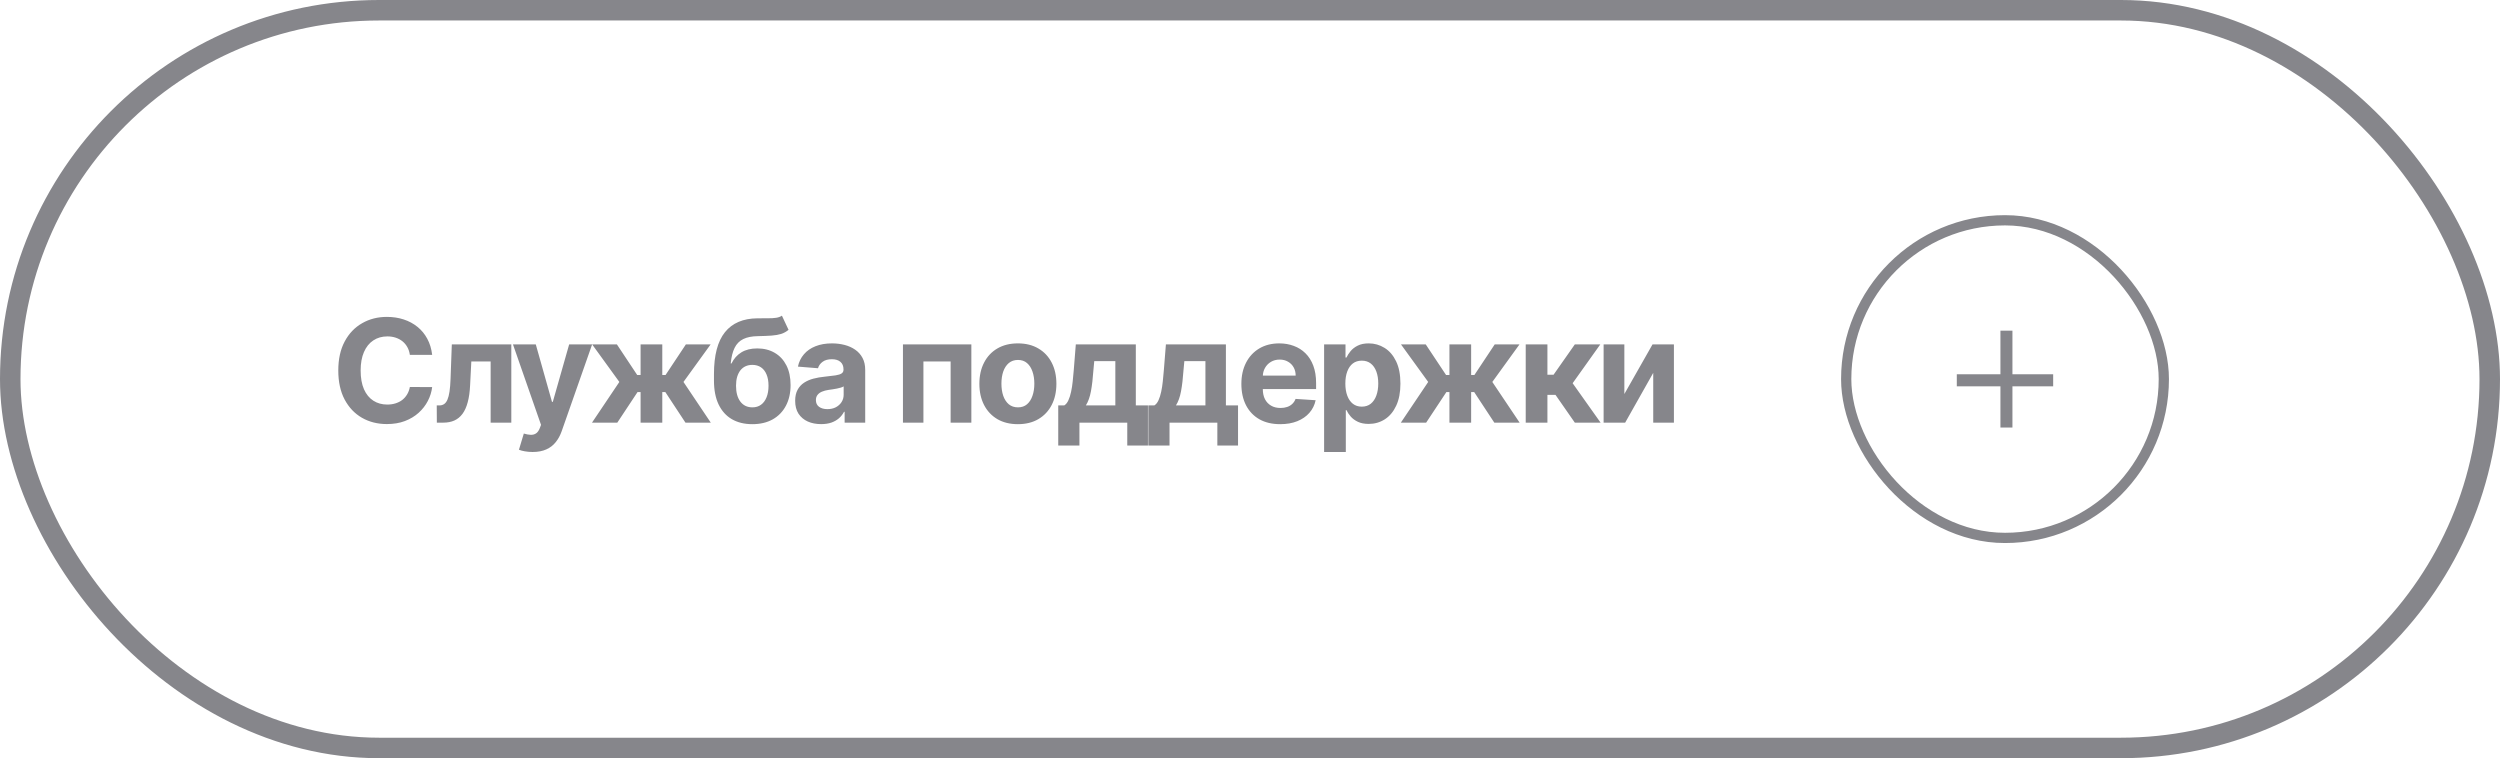
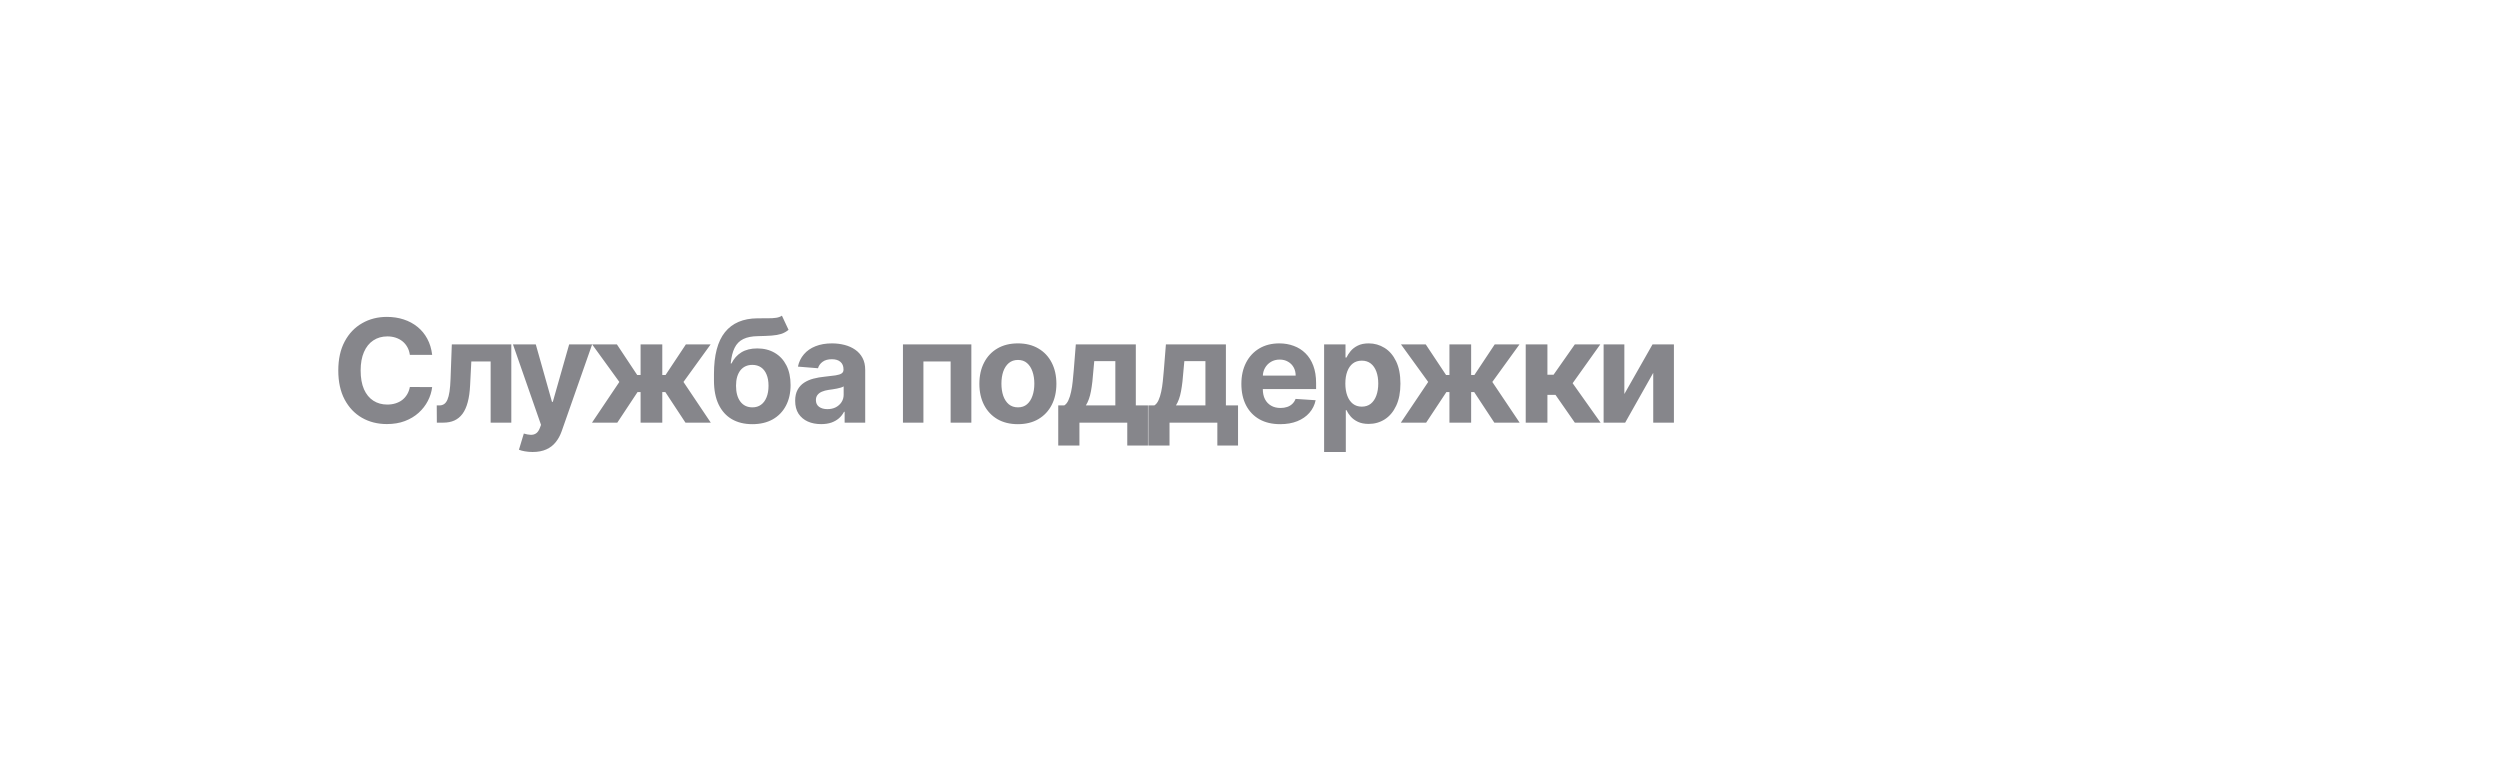
<svg xmlns="http://www.w3.org/2000/svg" width="244" height="74" viewBox="0 0 244 74" fill="none">
  <path d="M42.179 34.633H40.002C39.962 34.351 39.881 34.101 39.758 33.882C39.635 33.66 39.478 33.471 39.286 33.315C39.093 33.16 38.871 33.04 38.62 32.957C38.371 32.874 38.101 32.833 37.809 32.833C37.282 32.833 36.823 32.964 36.432 33.226C36.041 33.484 35.738 33.862 35.522 34.359C35.307 34.853 35.199 35.453 35.199 36.159C35.199 36.885 35.307 37.495 35.522 37.989C35.741 38.483 36.046 38.855 36.437 39.107C36.828 39.359 37.281 39.485 37.794 39.485C38.083 39.485 38.349 39.447 38.595 39.371C38.843 39.294 39.064 39.184 39.256 39.038C39.448 38.889 39.607 38.708 39.733 38.496C39.862 38.284 39.952 38.042 40.002 37.77L42.179 37.78C42.123 38.247 41.982 38.698 41.757 39.132C41.535 39.563 41.235 39.949 40.857 40.291C40.482 40.629 40.035 40.897 39.514 41.096C38.997 41.291 38.412 41.389 37.759 41.389C36.851 41.389 36.039 41.184 35.323 40.773C34.611 40.362 34.047 39.767 33.633 38.988C33.222 38.209 33.017 37.266 33.017 36.159C33.017 35.049 33.225 34.104 33.643 33.325C34.06 32.546 34.627 31.953 35.343 31.546C36.059 31.134 36.864 30.929 37.759 30.929C38.349 30.929 38.896 31.012 39.4 31.178C39.907 31.343 40.356 31.585 40.747 31.903C41.138 32.218 41.457 32.604 41.702 33.062C41.95 33.519 42.11 34.043 42.179 34.633ZM42.636 41.25L42.626 39.57H42.879C43.058 39.57 43.212 39.526 43.342 39.44C43.474 39.351 43.584 39.207 43.67 39.008C43.756 38.809 43.824 38.545 43.873 38.217C43.923 37.886 43.956 37.478 43.973 36.994L44.097 33.614H49.904V41.25H47.886V35.279H46.001L45.882 37.611C45.852 38.251 45.774 38.801 45.648 39.261C45.526 39.722 45.355 40.1 45.136 40.395C44.918 40.687 44.654 40.902 44.346 41.041C44.038 41.18 43.68 41.25 43.272 41.25H42.636ZM51.98 44.114C51.712 44.114 51.46 44.092 51.224 44.049C50.992 44.009 50.8 43.958 50.648 43.895L51.125 42.314C51.373 42.39 51.597 42.432 51.796 42.438C51.998 42.445 52.172 42.398 52.318 42.299C52.467 42.2 52.588 42.031 52.681 41.792L52.805 41.469L50.066 33.614H52.293L53.874 39.222H53.954L55.55 33.614H57.792L54.824 42.075C54.681 42.486 54.487 42.844 54.242 43.149C54 43.457 53.694 43.694 53.322 43.86C52.951 44.029 52.504 44.114 51.98 44.114ZM57.779 41.25L60.448 37.278L57.793 33.614H60.21L62.193 36.602H62.521V33.614H64.639V36.602H64.957L66.941 33.614H69.357L66.707 37.278L69.372 41.25H66.901L64.938 38.267H64.639V41.25H62.521V38.267H62.223L60.249 41.25H57.779ZM76.315 30.81L76.962 32.192C76.746 32.371 76.508 32.503 76.246 32.59C75.984 32.672 75.671 32.727 75.306 32.754C74.945 32.78 74.504 32.798 73.984 32.808C73.394 32.815 72.913 32.909 72.542 33.092C72.171 33.274 71.889 33.561 71.697 33.952C71.504 34.34 71.379 34.847 71.319 35.473H71.394C71.622 35.006 71.944 34.644 72.358 34.389C72.776 34.134 73.291 34.006 73.904 34.006C74.554 34.006 75.122 34.149 75.609 34.434C76.1 34.719 76.481 35.128 76.753 35.662C77.025 36.196 77.16 36.835 77.16 37.581C77.16 38.356 77.008 39.031 76.703 39.604C76.401 40.175 75.972 40.617 75.415 40.932C74.859 41.243 74.196 41.399 73.427 41.399C72.655 41.399 71.988 41.237 71.428 40.912C70.871 40.587 70.441 40.108 70.136 39.475C69.834 38.842 69.683 38.063 69.683 37.139V36.512C69.683 34.673 70.041 33.309 70.757 32.42C71.473 31.532 72.525 31.081 73.914 31.068C74.292 31.062 74.633 31.06 74.938 31.063C75.243 31.067 75.51 31.052 75.739 31.018C75.971 30.985 76.163 30.916 76.315 30.81ZM73.437 39.758C73.762 39.758 74.04 39.674 74.272 39.505C74.507 39.336 74.688 39.094 74.814 38.779C74.943 38.464 75.008 38.088 75.008 37.651C75.008 37.216 74.943 36.849 74.814 36.547C74.688 36.242 74.507 36.01 74.272 35.851C74.037 35.692 73.755 35.612 73.427 35.612C73.182 35.612 72.961 35.657 72.766 35.746C72.57 35.836 72.403 35.968 72.263 36.144C72.128 36.316 72.022 36.53 71.945 36.785C71.872 37.037 71.836 37.326 71.836 37.651C71.836 38.303 71.977 38.819 72.259 39.197C72.544 39.571 72.936 39.758 73.437 39.758ZM80.144 41.394C79.657 41.394 79.222 41.31 78.841 41.141C78.46 40.968 78.159 40.715 77.936 40.38C77.718 40.042 77.608 39.621 77.608 39.117C77.608 38.693 77.686 38.337 77.842 38.048C77.998 37.76 78.21 37.528 78.478 37.352C78.747 37.177 79.052 37.044 79.393 36.955C79.738 36.865 80.099 36.802 80.477 36.766C80.921 36.719 81.279 36.676 81.551 36.636C81.823 36.593 82.02 36.53 82.142 36.447C82.265 36.365 82.326 36.242 82.326 36.08V36.05C82.326 35.735 82.227 35.491 82.028 35.319C81.832 35.147 81.554 35.06 81.193 35.06C80.812 35.06 80.508 35.145 80.283 35.314C80.058 35.48 79.909 35.688 79.836 35.94L77.877 35.781C77.976 35.317 78.172 34.916 78.463 34.578C78.755 34.237 79.131 33.975 79.592 33.793C80.056 33.607 80.593 33.514 81.203 33.514C81.627 33.514 82.033 33.564 82.421 33.663C82.812 33.763 83.158 33.917 83.46 34.126C83.765 34.334 84.005 34.603 84.181 34.931C84.356 35.256 84.444 35.645 84.444 36.099V41.25H82.436V40.191H82.376C82.253 40.43 82.089 40.64 81.884 40.822C81.678 41.001 81.431 41.142 81.143 41.245C80.855 41.344 80.522 41.394 80.144 41.394ZM80.75 39.932C81.062 39.932 81.337 39.871 81.576 39.749C81.814 39.623 82.001 39.454 82.137 39.242C82.273 39.029 82.341 38.789 82.341 38.521V37.71C82.275 37.753 82.184 37.793 82.068 37.83C81.955 37.863 81.828 37.894 81.685 37.924C81.543 37.95 81.4 37.975 81.257 37.999C81.115 38.019 80.986 38.037 80.87 38.053C80.621 38.09 80.404 38.148 80.218 38.227C80.033 38.307 79.889 38.414 79.786 38.55C79.683 38.683 79.632 38.849 79.632 39.048C79.632 39.336 79.736 39.556 79.945 39.709C80.157 39.858 80.425 39.932 80.75 39.932ZM88.128 41.25V33.614H94.804V41.25H92.781V35.279H90.126V41.25H88.128ZM99.345 41.399C98.573 41.399 97.905 41.235 97.341 40.907C96.781 40.575 96.349 40.115 96.044 39.525C95.739 38.932 95.587 38.244 95.587 37.462C95.587 36.673 95.739 35.983 96.044 35.394C96.349 34.8 96.781 34.34 97.341 34.011C97.905 33.68 98.573 33.514 99.345 33.514C100.117 33.514 100.784 33.68 101.344 34.011C101.907 34.34 102.341 34.8 102.646 35.394C102.951 35.983 103.104 36.673 103.104 37.462C103.104 38.244 102.951 38.932 102.646 39.525C102.341 40.115 101.907 40.575 101.344 40.907C100.784 41.235 100.117 41.399 99.345 41.399ZM99.355 39.758C99.706 39.758 100 39.659 100.235 39.46C100.47 39.258 100.648 38.983 100.767 38.635C100.89 38.287 100.951 37.891 100.951 37.447C100.951 37.003 100.89 36.606 100.767 36.258C100.648 35.91 100.47 35.635 100.235 35.433C100 35.231 99.706 35.13 99.355 35.13C99 35.13 98.702 35.231 98.46 35.433C98.222 35.635 98.041 35.91 97.918 36.258C97.799 36.606 97.739 37.003 97.739 37.447C97.739 37.891 97.799 38.287 97.918 38.635C98.041 38.983 98.222 39.258 98.46 39.46C98.702 39.659 99 39.758 99.355 39.758ZM103.284 43.487V39.57H103.871C104.04 39.464 104.176 39.294 104.278 39.062C104.385 38.831 104.471 38.557 104.537 38.242C104.607 37.927 104.66 37.588 104.696 37.223C104.736 36.855 104.771 36.484 104.8 36.109L104.999 33.614H110.856V39.57H112.039V43.487H110.021V41.25H105.352V43.487H103.284ZM105.979 39.57H108.857V35.244H106.799L106.719 36.109C106.663 36.925 106.582 37.617 106.476 38.188C106.37 38.754 106.204 39.215 105.979 39.57ZM112.077 43.487V39.57H112.663C112.832 39.464 112.968 39.294 113.071 39.062C113.177 38.831 113.263 38.557 113.33 38.242C113.399 37.927 113.452 37.588 113.489 37.223C113.528 36.855 113.563 36.484 113.593 36.109L113.792 33.614H119.648V39.57H120.832V43.487H118.813V41.25H114.145V43.487H112.077ZM114.771 39.57H117.65V35.244H115.592L115.512 36.109C115.456 36.925 115.375 37.617 115.268 38.188C115.162 38.754 114.997 39.215 114.771 39.57ZM124.946 41.399C124.16 41.399 123.484 41.24 122.918 40.922C122.354 40.6 121.92 40.146 121.615 39.56C121.31 38.97 121.158 38.272 121.158 37.467C121.158 36.681 121.31 35.992 121.615 35.398C121.92 34.805 122.349 34.343 122.903 34.011C123.459 33.68 124.112 33.514 124.861 33.514C125.365 33.514 125.834 33.595 126.268 33.758C126.706 33.917 127.087 34.157 127.412 34.479C127.74 34.8 127.995 35.205 128.178 35.692C128.36 36.176 128.451 36.742 128.451 37.392V37.974H122.003V36.661H126.457C126.457 36.356 126.391 36.086 126.258 35.851C126.126 35.615 125.942 35.432 125.707 35.299C125.475 35.163 125.205 35.095 124.896 35.095C124.575 35.095 124.29 35.17 124.041 35.319C123.796 35.465 123.604 35.662 123.464 35.91C123.325 36.156 123.254 36.429 123.251 36.731V37.979C123.251 38.356 123.32 38.683 123.459 38.958C123.602 39.233 123.803 39.445 124.061 39.594C124.32 39.744 124.626 39.818 124.981 39.818C125.216 39.818 125.432 39.785 125.627 39.719C125.823 39.653 125.99 39.553 126.129 39.42C126.268 39.288 126.374 39.126 126.447 38.933L128.406 39.062C128.307 39.533 128.103 39.944 127.795 40.295C127.49 40.644 127.095 40.915 126.611 41.111C126.131 41.303 125.576 41.399 124.946 41.399ZM129.233 44.114V33.614H131.321V34.896H131.416C131.508 34.691 131.643 34.482 131.818 34.27C131.997 34.054 132.229 33.876 132.514 33.733C132.803 33.587 133.161 33.514 133.588 33.514C134.145 33.514 134.659 33.66 135.129 33.952C135.6 34.24 135.976 34.676 136.258 35.259C136.54 35.839 136.681 36.567 136.681 37.442C136.681 38.294 136.543 39.013 136.268 39.599C135.996 40.183 135.625 40.625 135.154 40.927C134.687 41.225 134.163 41.374 133.583 41.374C133.172 41.374 132.823 41.306 132.534 41.17C132.249 41.035 132.015 40.864 131.833 40.658C131.651 40.45 131.512 40.239 131.416 40.027H131.351V44.114H129.233ZM131.306 37.432C131.306 37.886 131.369 38.282 131.495 38.62C131.621 38.958 131.803 39.222 132.042 39.41C132.281 39.596 132.571 39.689 132.912 39.689C133.257 39.689 133.548 39.594 133.787 39.406C134.026 39.213 134.206 38.948 134.329 38.61C134.455 38.269 134.518 37.876 134.518 37.432C134.518 36.991 134.457 36.603 134.334 36.269C134.211 35.934 134.031 35.672 133.792 35.483C133.553 35.294 133.26 35.2 132.912 35.2C132.567 35.2 132.276 35.291 132.037 35.473C131.802 35.655 131.621 35.914 131.495 36.249C131.369 36.583 131.306 36.978 131.306 37.432ZM136.722 41.25L139.392 37.278L136.737 33.614H139.153L141.137 36.602H141.465V33.614H143.583V36.602H143.901L145.884 33.614H148.301L145.651 37.278L148.316 41.25H145.845L143.881 38.267H143.583V41.25H141.465V38.267H141.166L139.193 41.25H136.722ZM148.91 41.25V33.614H151.028V36.577H151.625L153.703 33.614H156.188L153.489 37.402L156.218 41.25H153.703L151.818 38.541H151.028V41.25H148.91ZM158.537 38.456L161.286 33.614H163.374V41.25H161.355V36.393L158.616 41.25H156.513V33.614H158.537V38.456Z" fill="#86868B" />
  <g clip-path="url(#clip0_1472_3698)">
-     <path d="M195.242 32.273H196.414V41.727H195.242V32.273ZM200.428 36.531V37.703H190.984V36.531H200.428Z" fill="#86868B" />
-   </g>
-   <rect x="180.189" y="21.5" width="31" height="31" rx="15.5" stroke="#86868B" />
-   <rect x="1" y="1" width="242" height="72" rx="36" stroke="#86868B" stroke-width="2" />
+     </g>
  <defs>
    <clipPath id="clip0_1472_3698">
-       <rect width="9.41" height="10" fill="white" transform="matrix(1 0 0 -1 190.979 42)" />
-     </clipPath>
+       </clipPath>
  </defs>
</svg>